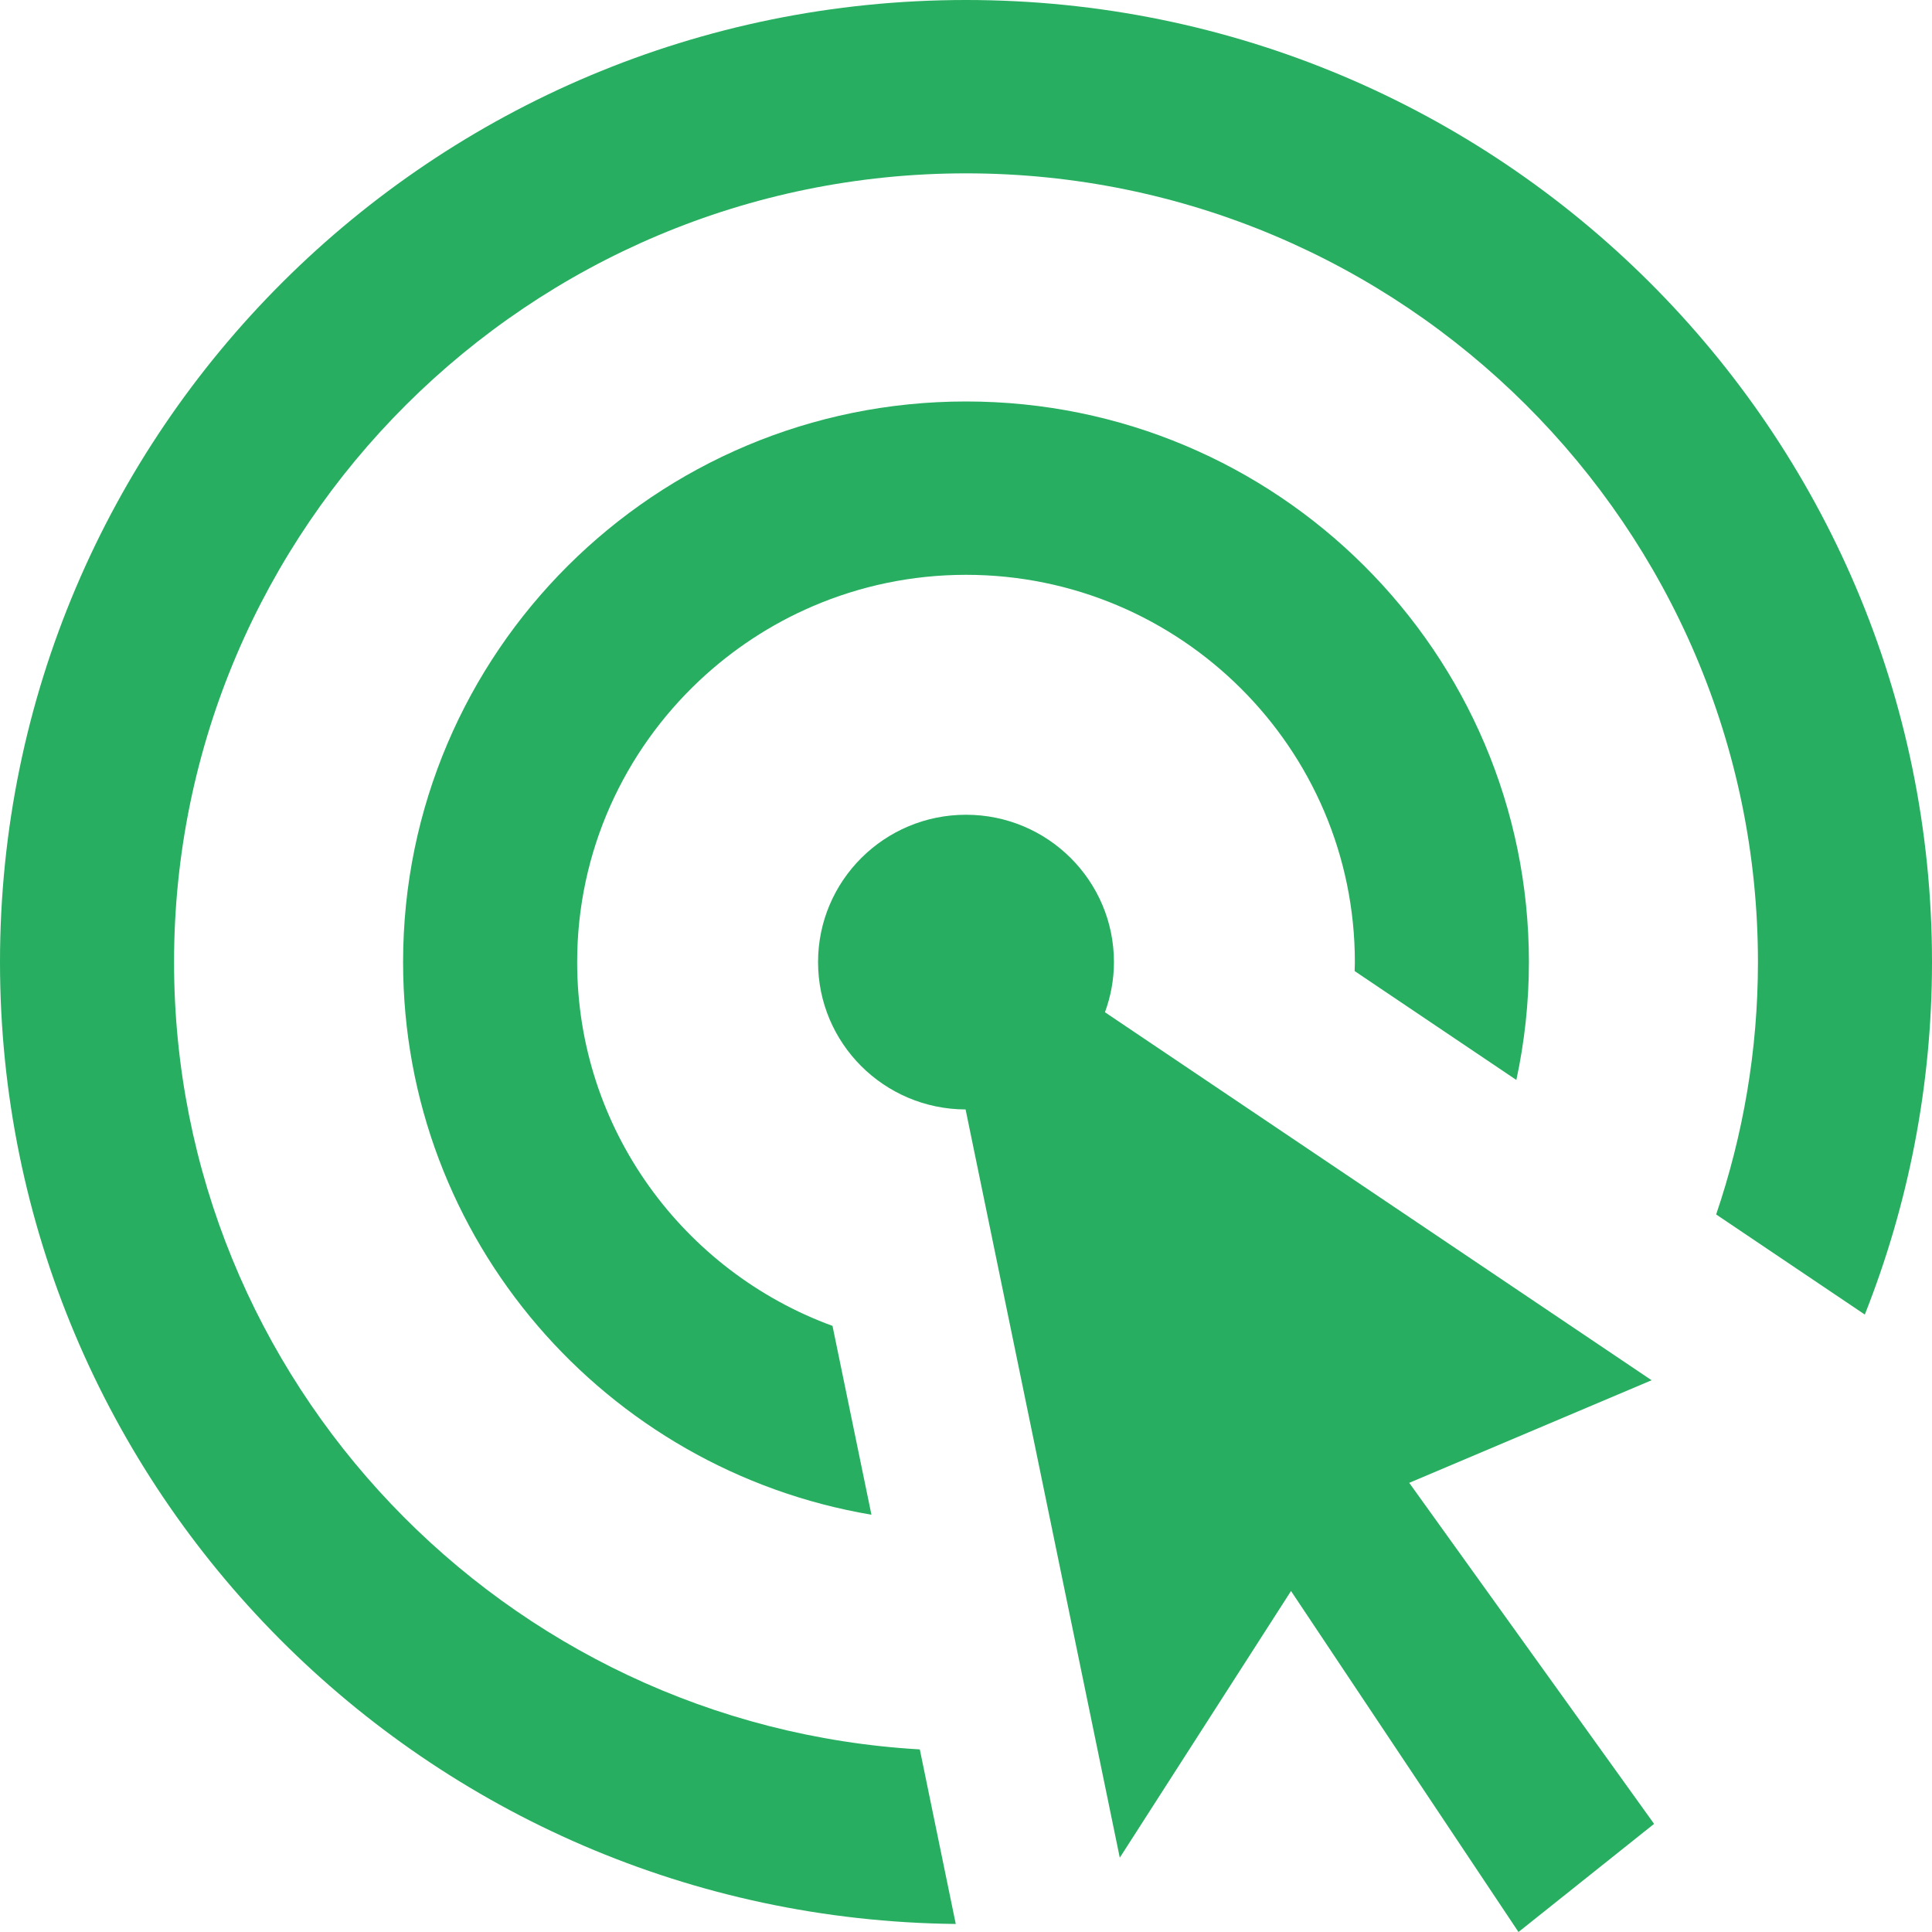
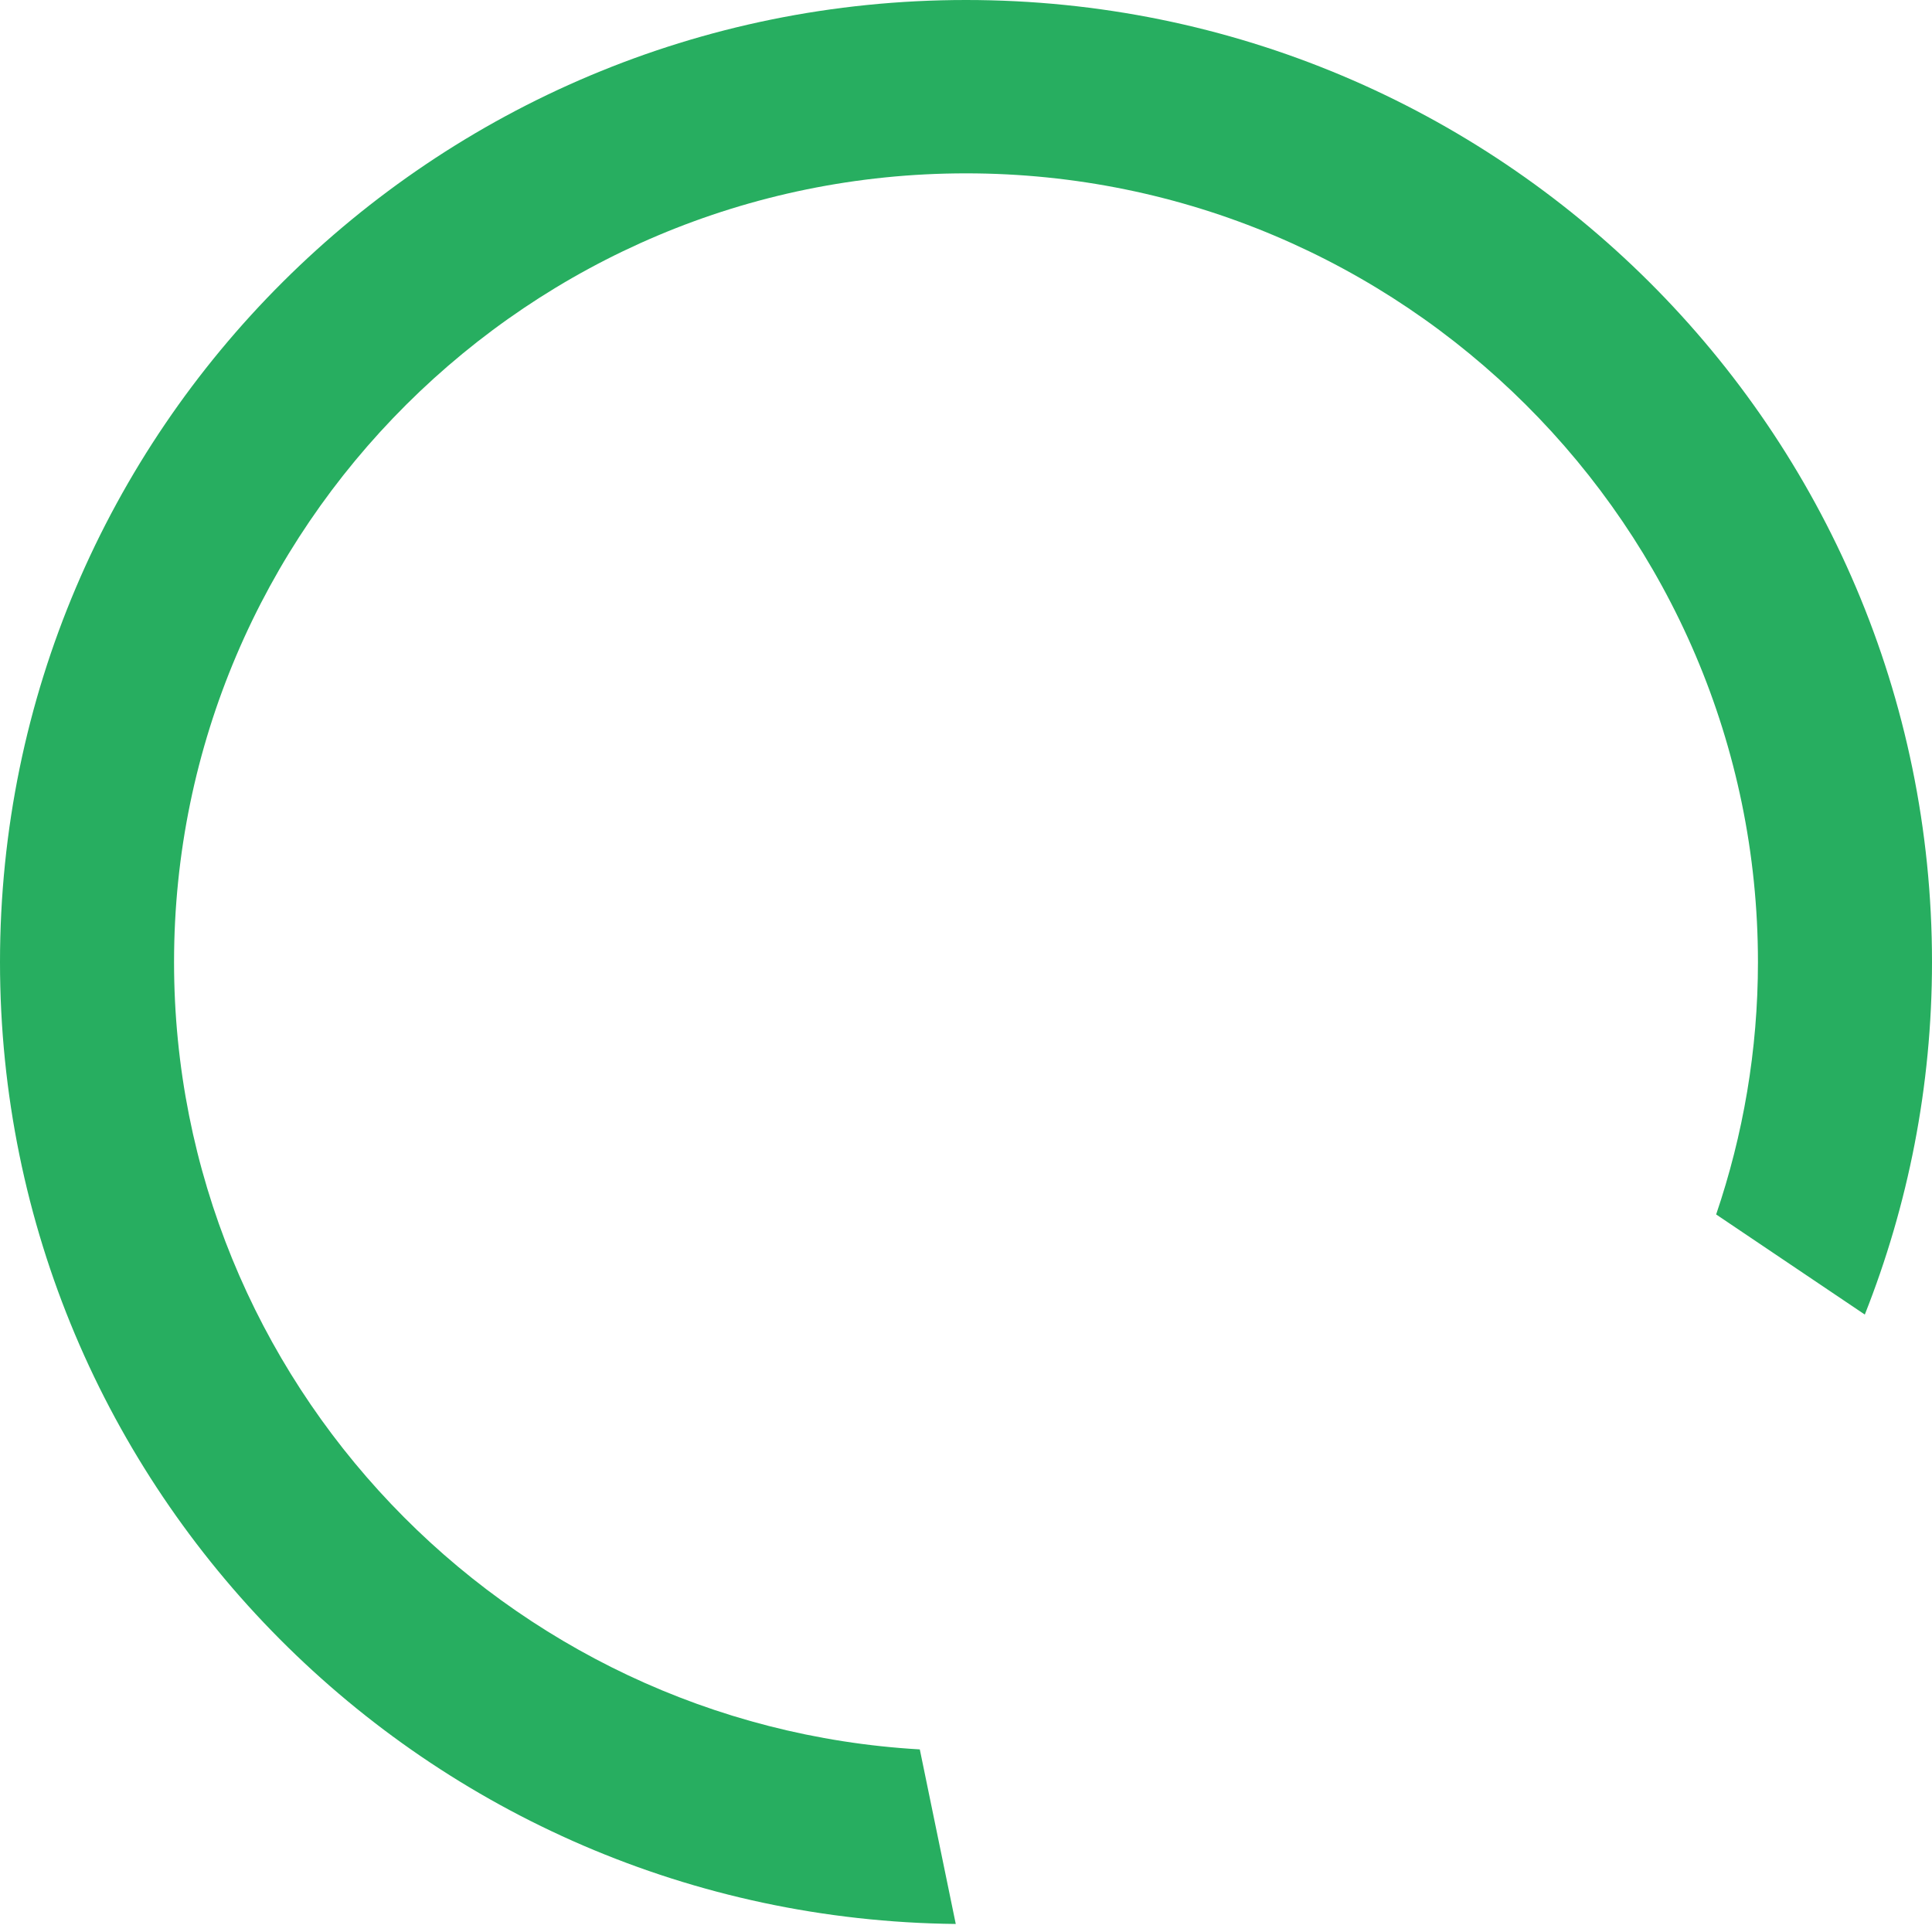
<svg xmlns="http://www.w3.org/2000/svg" width="80" height="80" viewBox="0 0 80 80" fill="none">
-   <path d="M40 0C17.909 0 0 17.837 0 39.839C0 61.699 17.681 79.439 39.576 79.667L38.087 72.439C20.892 71.449 7.207 57.208 7.207 39.839C7.207 21.829 21.918 7.178 40 7.178C58.082 7.178 72.793 21.829 72.793 39.839C72.793 43.493 72.178 47.005 71.062 50.288L77.218 54.433C79.007 49.912 80 44.993 80 39.839C80 17.837 62.092 0 40 0Z" fill="#27AE60" />
-   <path d="M62.789 44.719C63.127 43.145 63.309 41.513 63.309 39.839C63.309 27.018 52.874 16.624 40 16.624C27.127 16.624 16.691 27.017 16.691 39.839C16.691 51.331 25.076 60.865 36.084 62.721L34.472 54.902C28.309 52.651 23.899 46.748 23.899 39.839C23.899 35.248 25.849 31.104 28.965 28.177C30.327 26.898 31.91 25.851 33.654 25.103C35.602 24.267 37.747 23.802 40 23.802C48.879 23.802 56.102 30.996 56.102 39.839C56.102 39.964 56.095 40.087 56.093 40.21L62.789 44.719Z" fill="#27AE60" />
-   <path d="M68.389 57.153L45.754 41.915C45.991 41.266 46.126 40.569 46.126 39.839C46.126 36.469 43.383 33.737 40 33.737C36.617 33.737 33.874 36.469 33.874 39.839C33.874 43.203 36.607 45.929 39.983 45.94L46.368 76.923L53.458 65.88L62.877 80L68.492 75.522L58.353 61.401L68.389 57.153Z" fill="#27AE60" />
+   <path d="M40 0C17.909 0 0 17.837 0 39.839C0 61.699 17.681 79.439 39.576 79.667L38.087 72.439C20.892 71.449 7.207 57.208 7.207 39.839C7.207 21.829 21.918 7.178 40 7.178C58.082 7.178 72.793 21.829 72.793 39.839C72.793 43.493 72.178 47.005 71.062 50.288L77.218 54.433C79.007 49.912 80 44.993 80 39.839C80 17.837 62.092 0 40 0" fill="#27AE60" />
</svg>